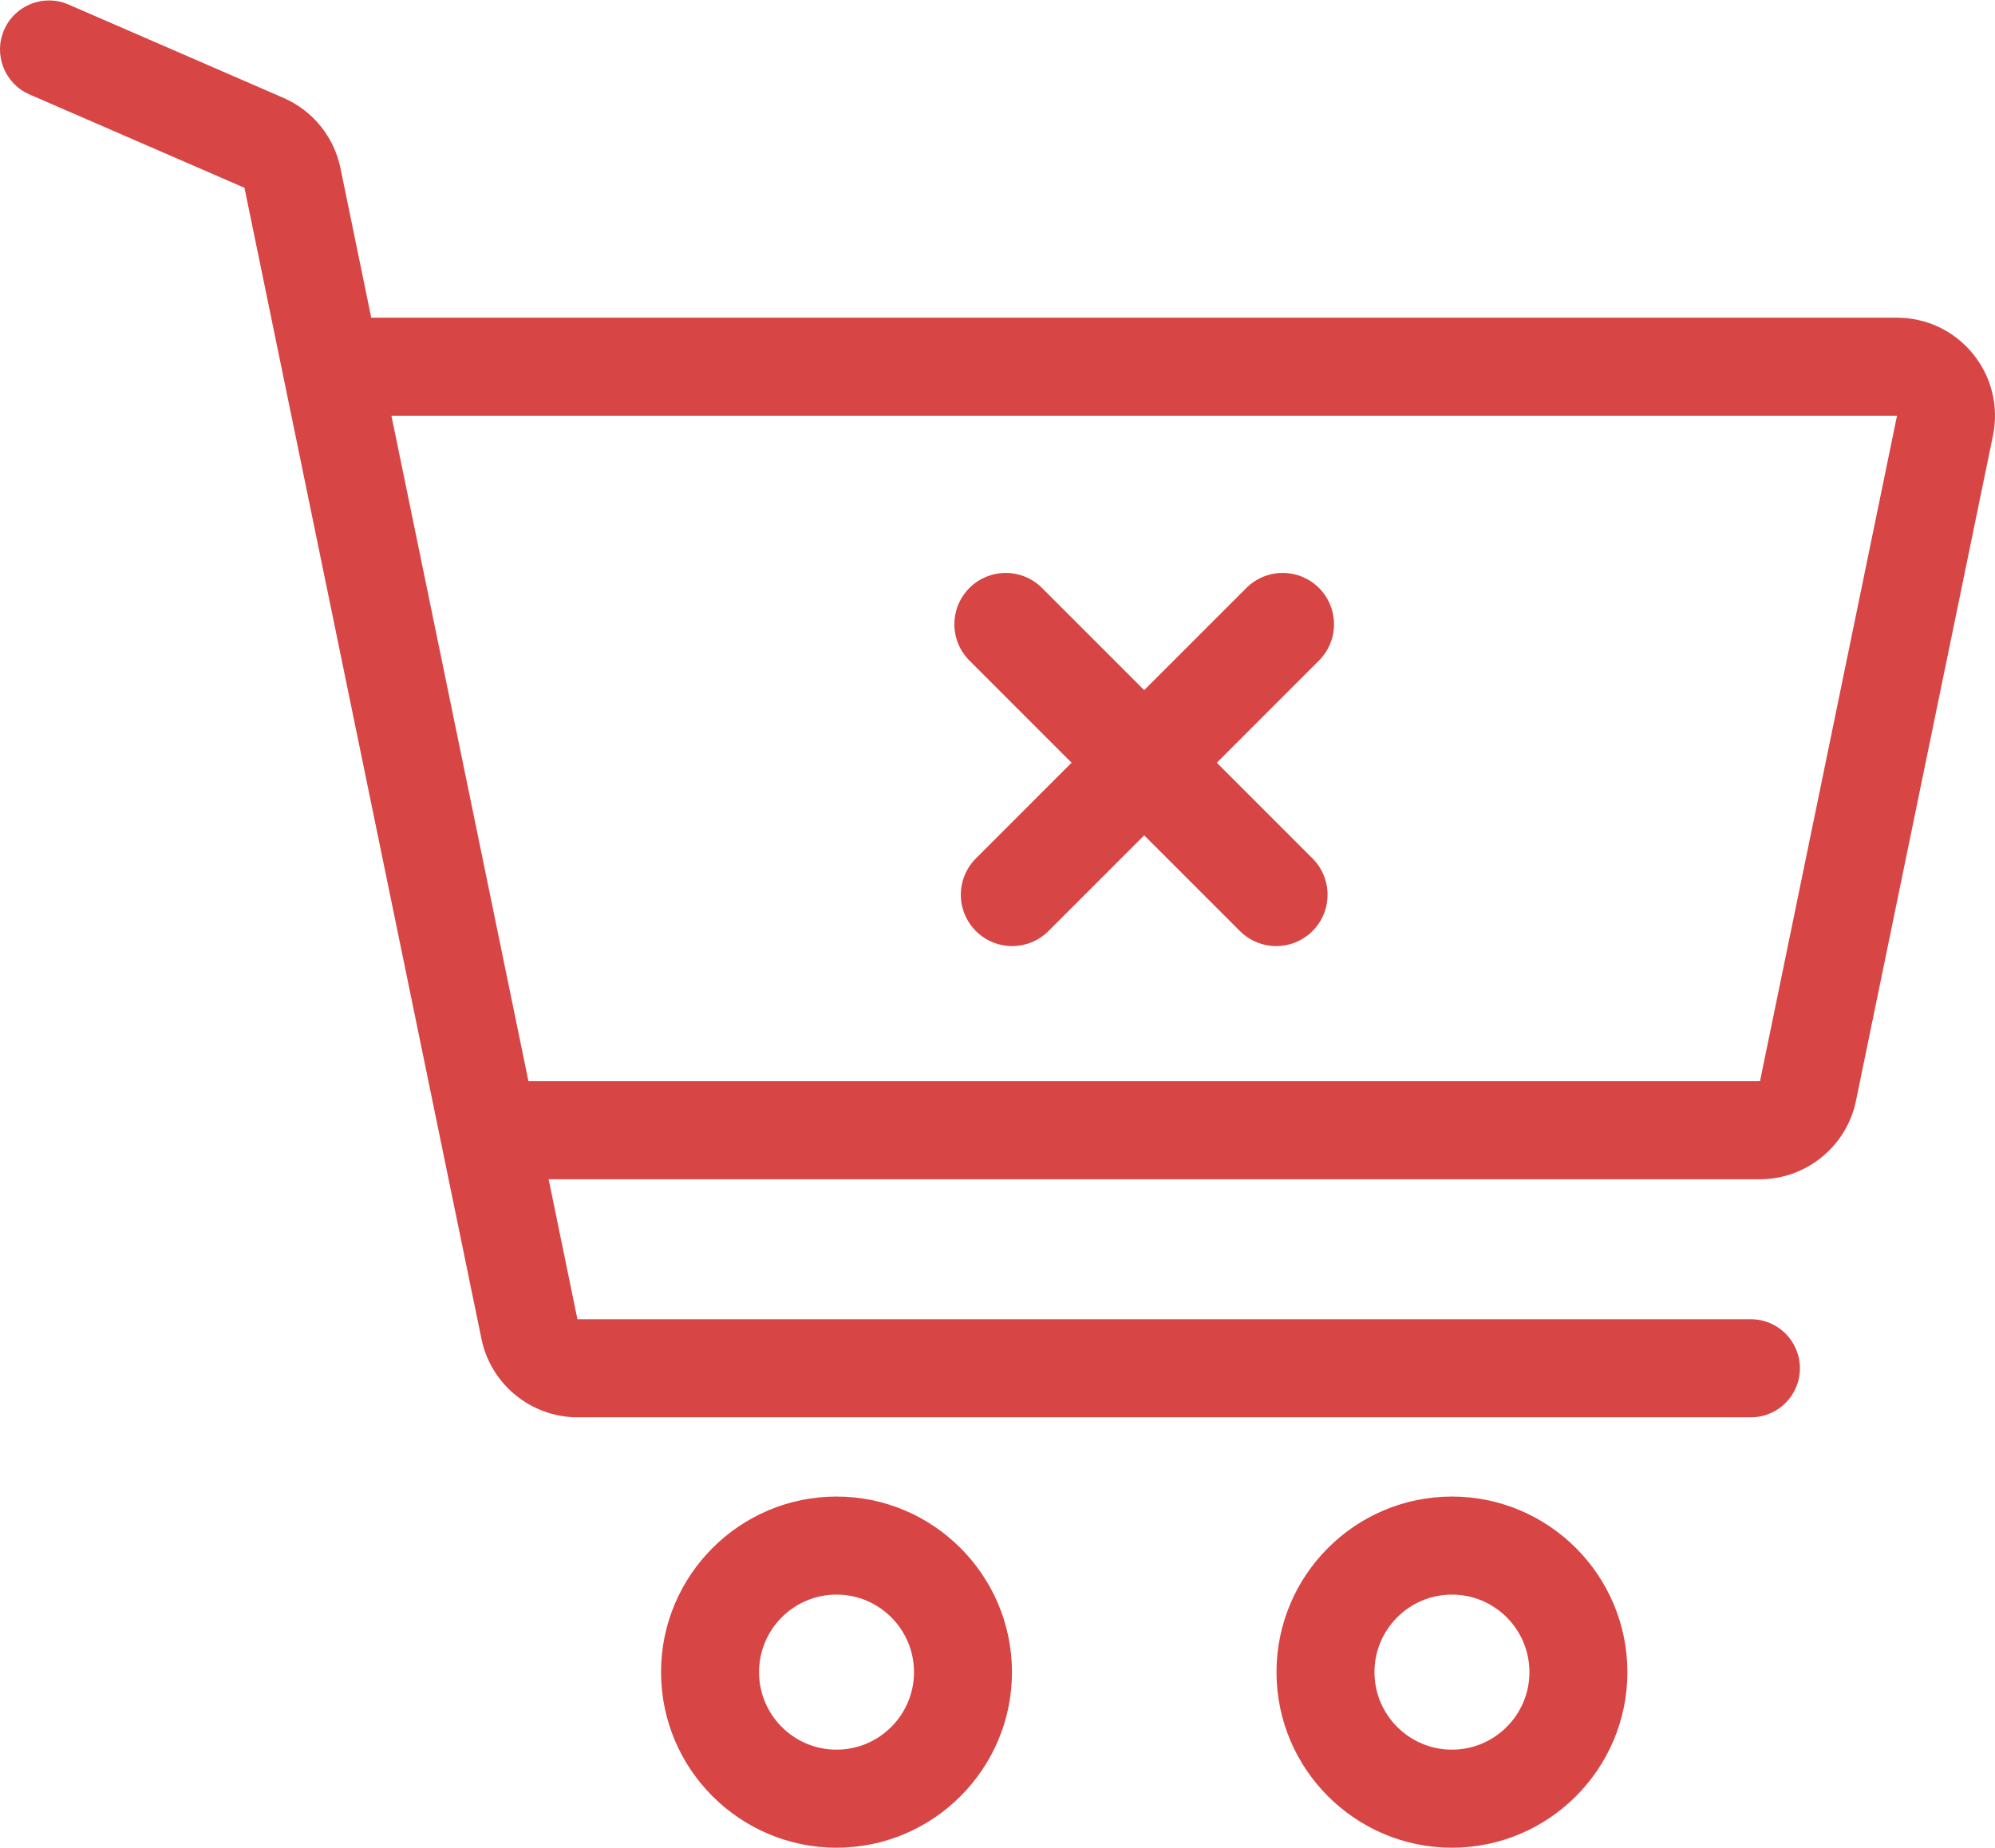
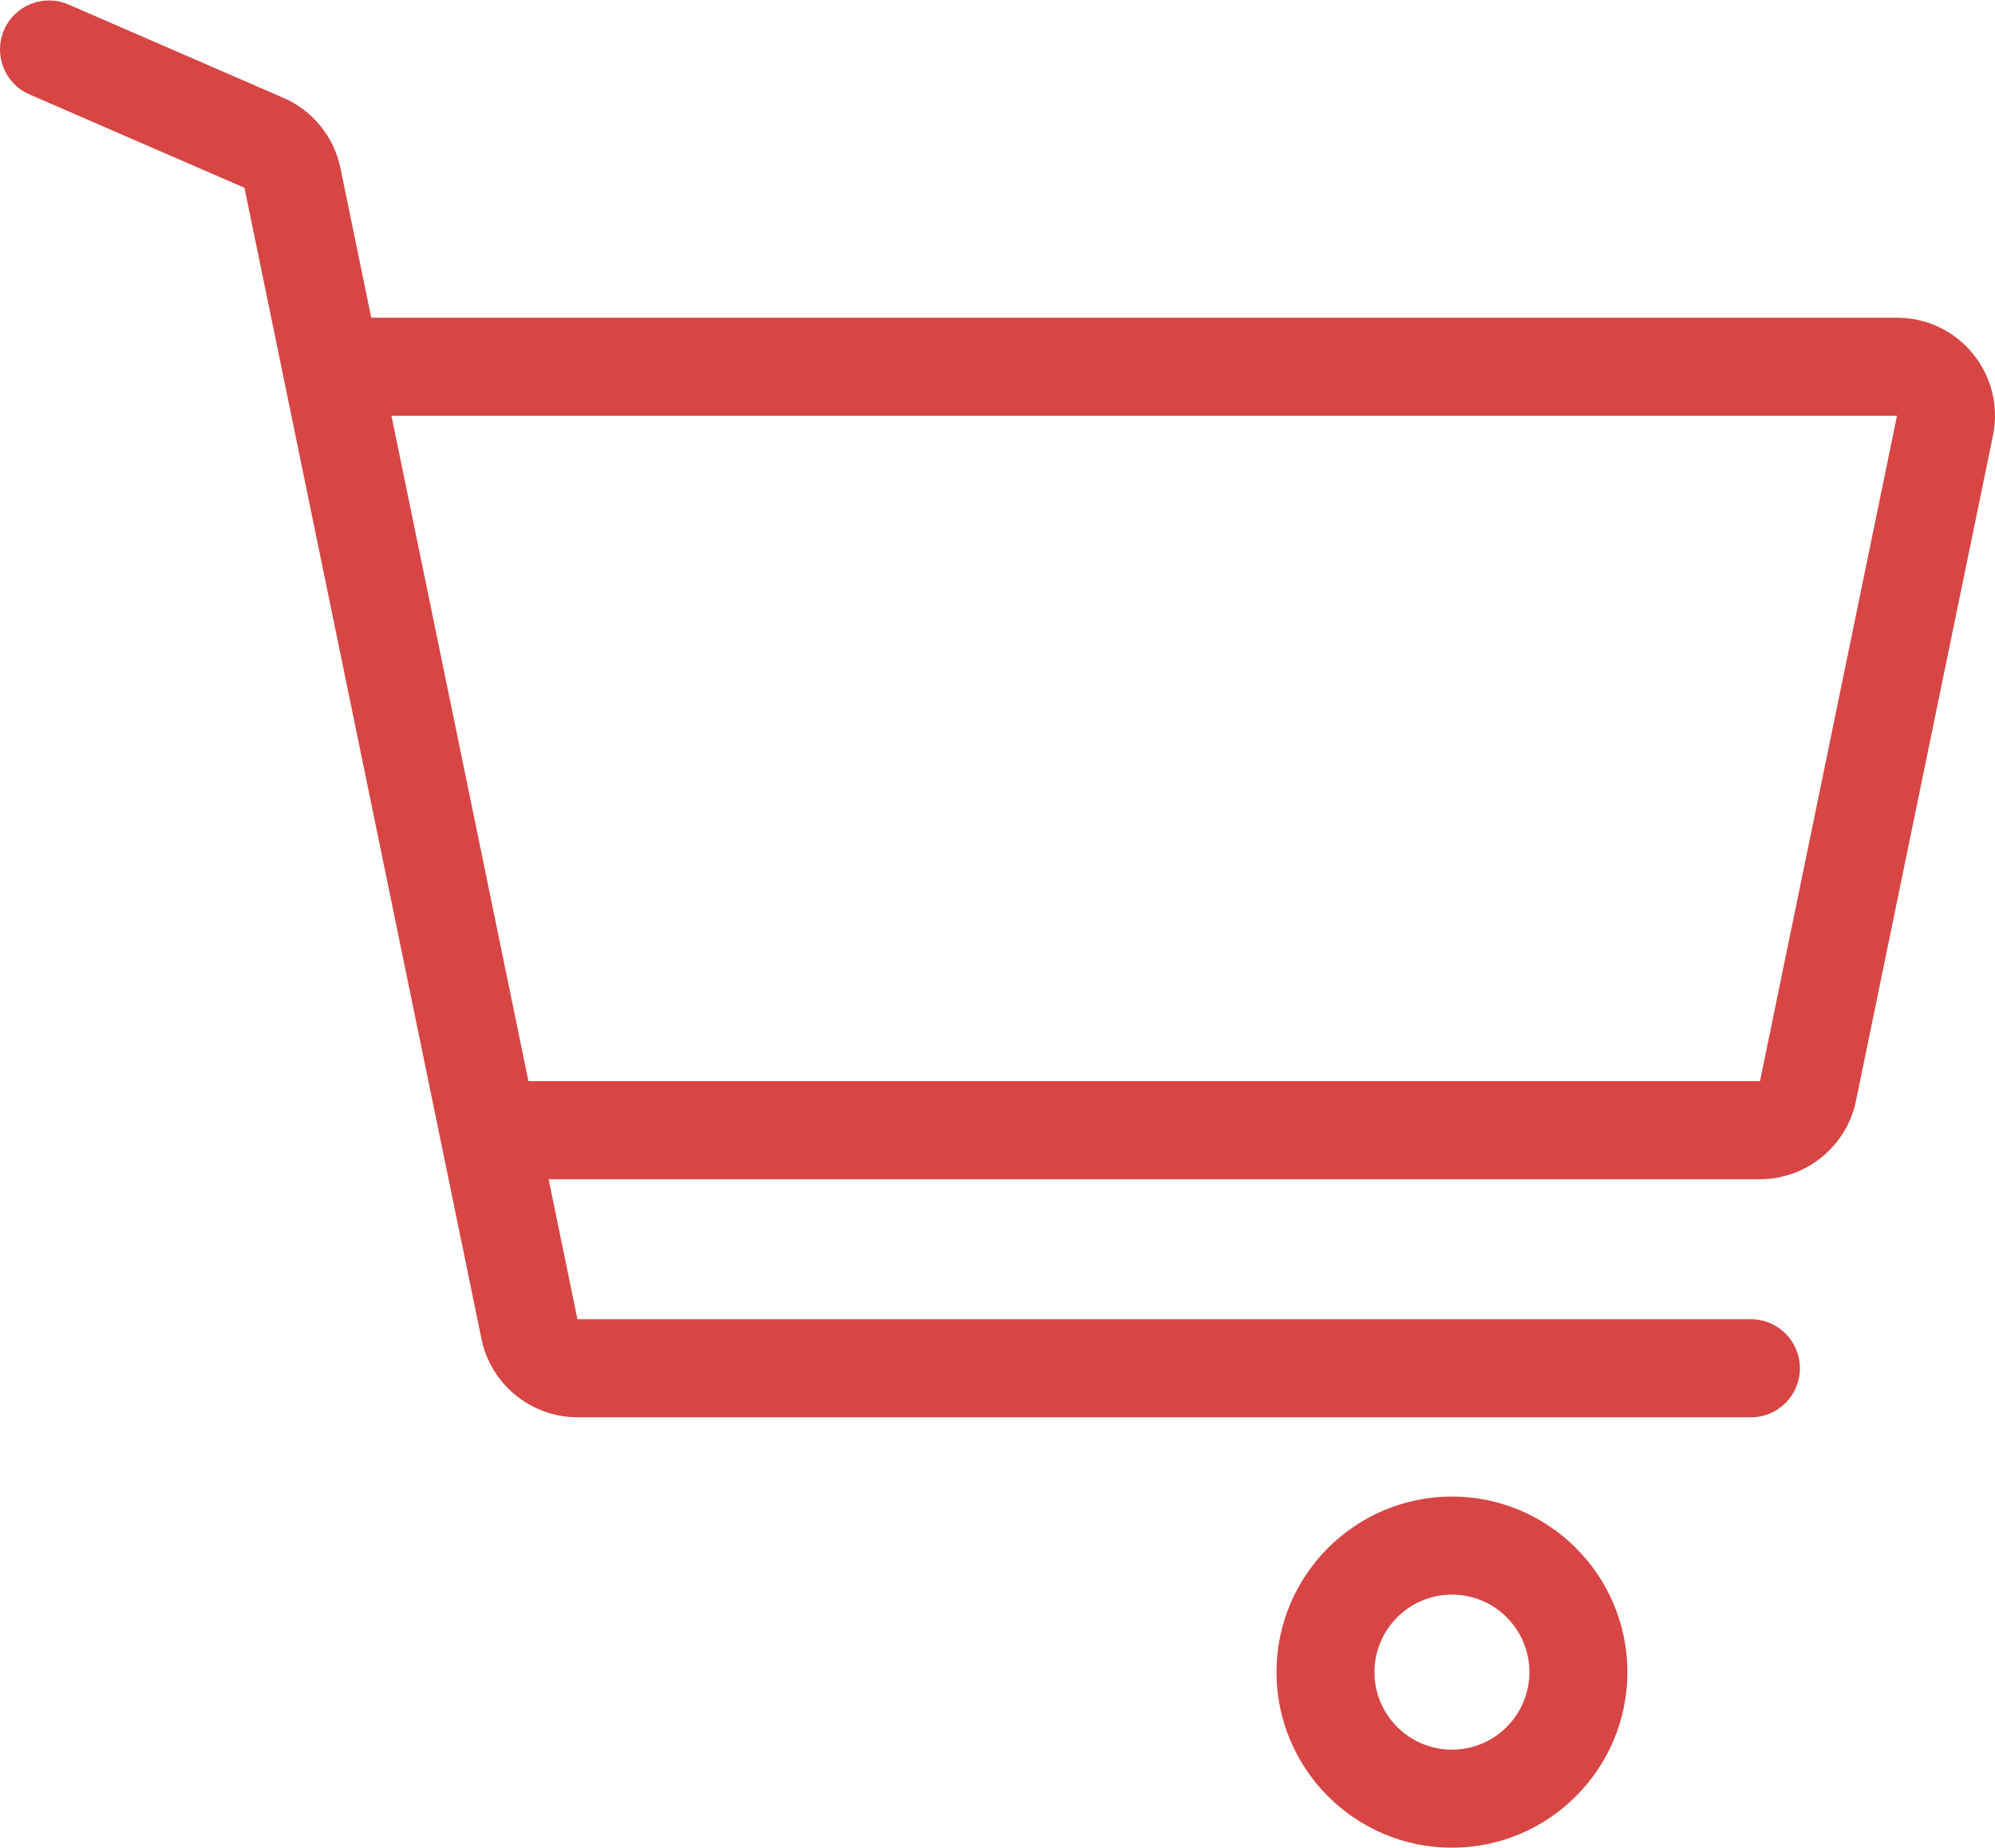
<svg xmlns="http://www.w3.org/2000/svg" width="68px" height="63px" viewBox="0 0 68 63" version="1.1">
  <title>Group 2</title>
  <desc>Created with Sketch.</desc>
  <defs />
  <g id="2-вариант" stroke="none" stroke-width="1" fill="none" fill-rule="evenodd">
    <g id="Пустая-корзина" transform="translate(-927, -266)">
      <g id="Group-4" transform="translate(867, 266)">
        <g id="Group-2" transform="translate(60, 0)">
          <g id="shopping-cart-6" fill="#D74545">
            <g id="Layer_1">
-               <path d="M28.513,51.015 C25.215,51.015 22.532,53.7 22.532,57 C22.532,60.3 25.215,62.985 28.513,62.985 C31.81,62.985 34.493,60.3 34.493,57 C34.493,53.7 31.81,51.015 28.513,51.015 L28.513,51.015 Z M28.513,59.643 C27.056,59.643 25.872,58.457 25.872,57 C25.872,55.542 27.057,54.357 28.513,54.357 C29.969,54.357 31.154,55.542 31.154,57 C31.154,58.457 29.969,59.643 28.513,59.643 L28.513,59.643 Z" id="Shape" />
              <path d="M49.49,51.015 C46.192,51.015 43.51,53.7 43.51,57 C43.51,60.3 46.192,62.985 49.49,62.985 C52.788,62.985 55.47,60.3 55.47,57 C55.47,53.7 52.787,51.015 49.49,51.015 L49.49,51.015 Z M49.49,59.643 C48.033,59.643 46.849,58.457 46.849,57 C46.849,55.542 48.034,54.357 49.49,54.357 C50.946,54.357 52.131,55.542 52.131,57 C52.131,58.457 50.946,59.643 49.49,59.643 L49.49,59.643 Z" id="Shape" />
              <path d="M67.248,12.061 C66.612,11.279 65.668,10.83 64.66,10.83 L12.654,10.83 L11.604,5.728 C11.385,4.664 10.659,3.77 9.663,3.337 L2.335,0.154 C1.489,-0.214 0.505,0.175 0.139,1.021 C-0.229,1.868 0.159,2.852 1.005,3.219 L8.333,6.402 L16.412,45.646 C16.73,47.191 18.105,48.313 19.682,48.313 L59.681,48.313 C60.603,48.313 61.35,47.565 61.35,46.642 C61.35,45.72 60.603,44.971 59.681,44.971 L19.682,44.971 L18.7,40.198 L59.99,40.198 C61.567,40.198 62.942,39.076 63.26,37.531 L67.931,14.846 C68.134,13.858 67.885,12.843 67.248,12.061 L67.248,12.061 Z M59.99,36.856 L18.012,36.856 L13.342,14.172 L64.66,14.172 L59.99,36.856 L59.99,36.856 Z" id="Shape" />
            </g>
          </g>
-           <path d="M34.5,30.5 L43.72,21.28" id="Line" stroke="#D74545" stroke-width="3.5" stroke-linecap="round" />
-           <path d="M34.5,30.5 L43.72,21.28" id="Line-Copy" stroke="#D74545" stroke-width="3.5" stroke-linecap="round" transform="translate(39, 26) scale(-1, 1) translate(-39, -26) " />
        </g>
      </g>
    </g>
  </g>
</svg>